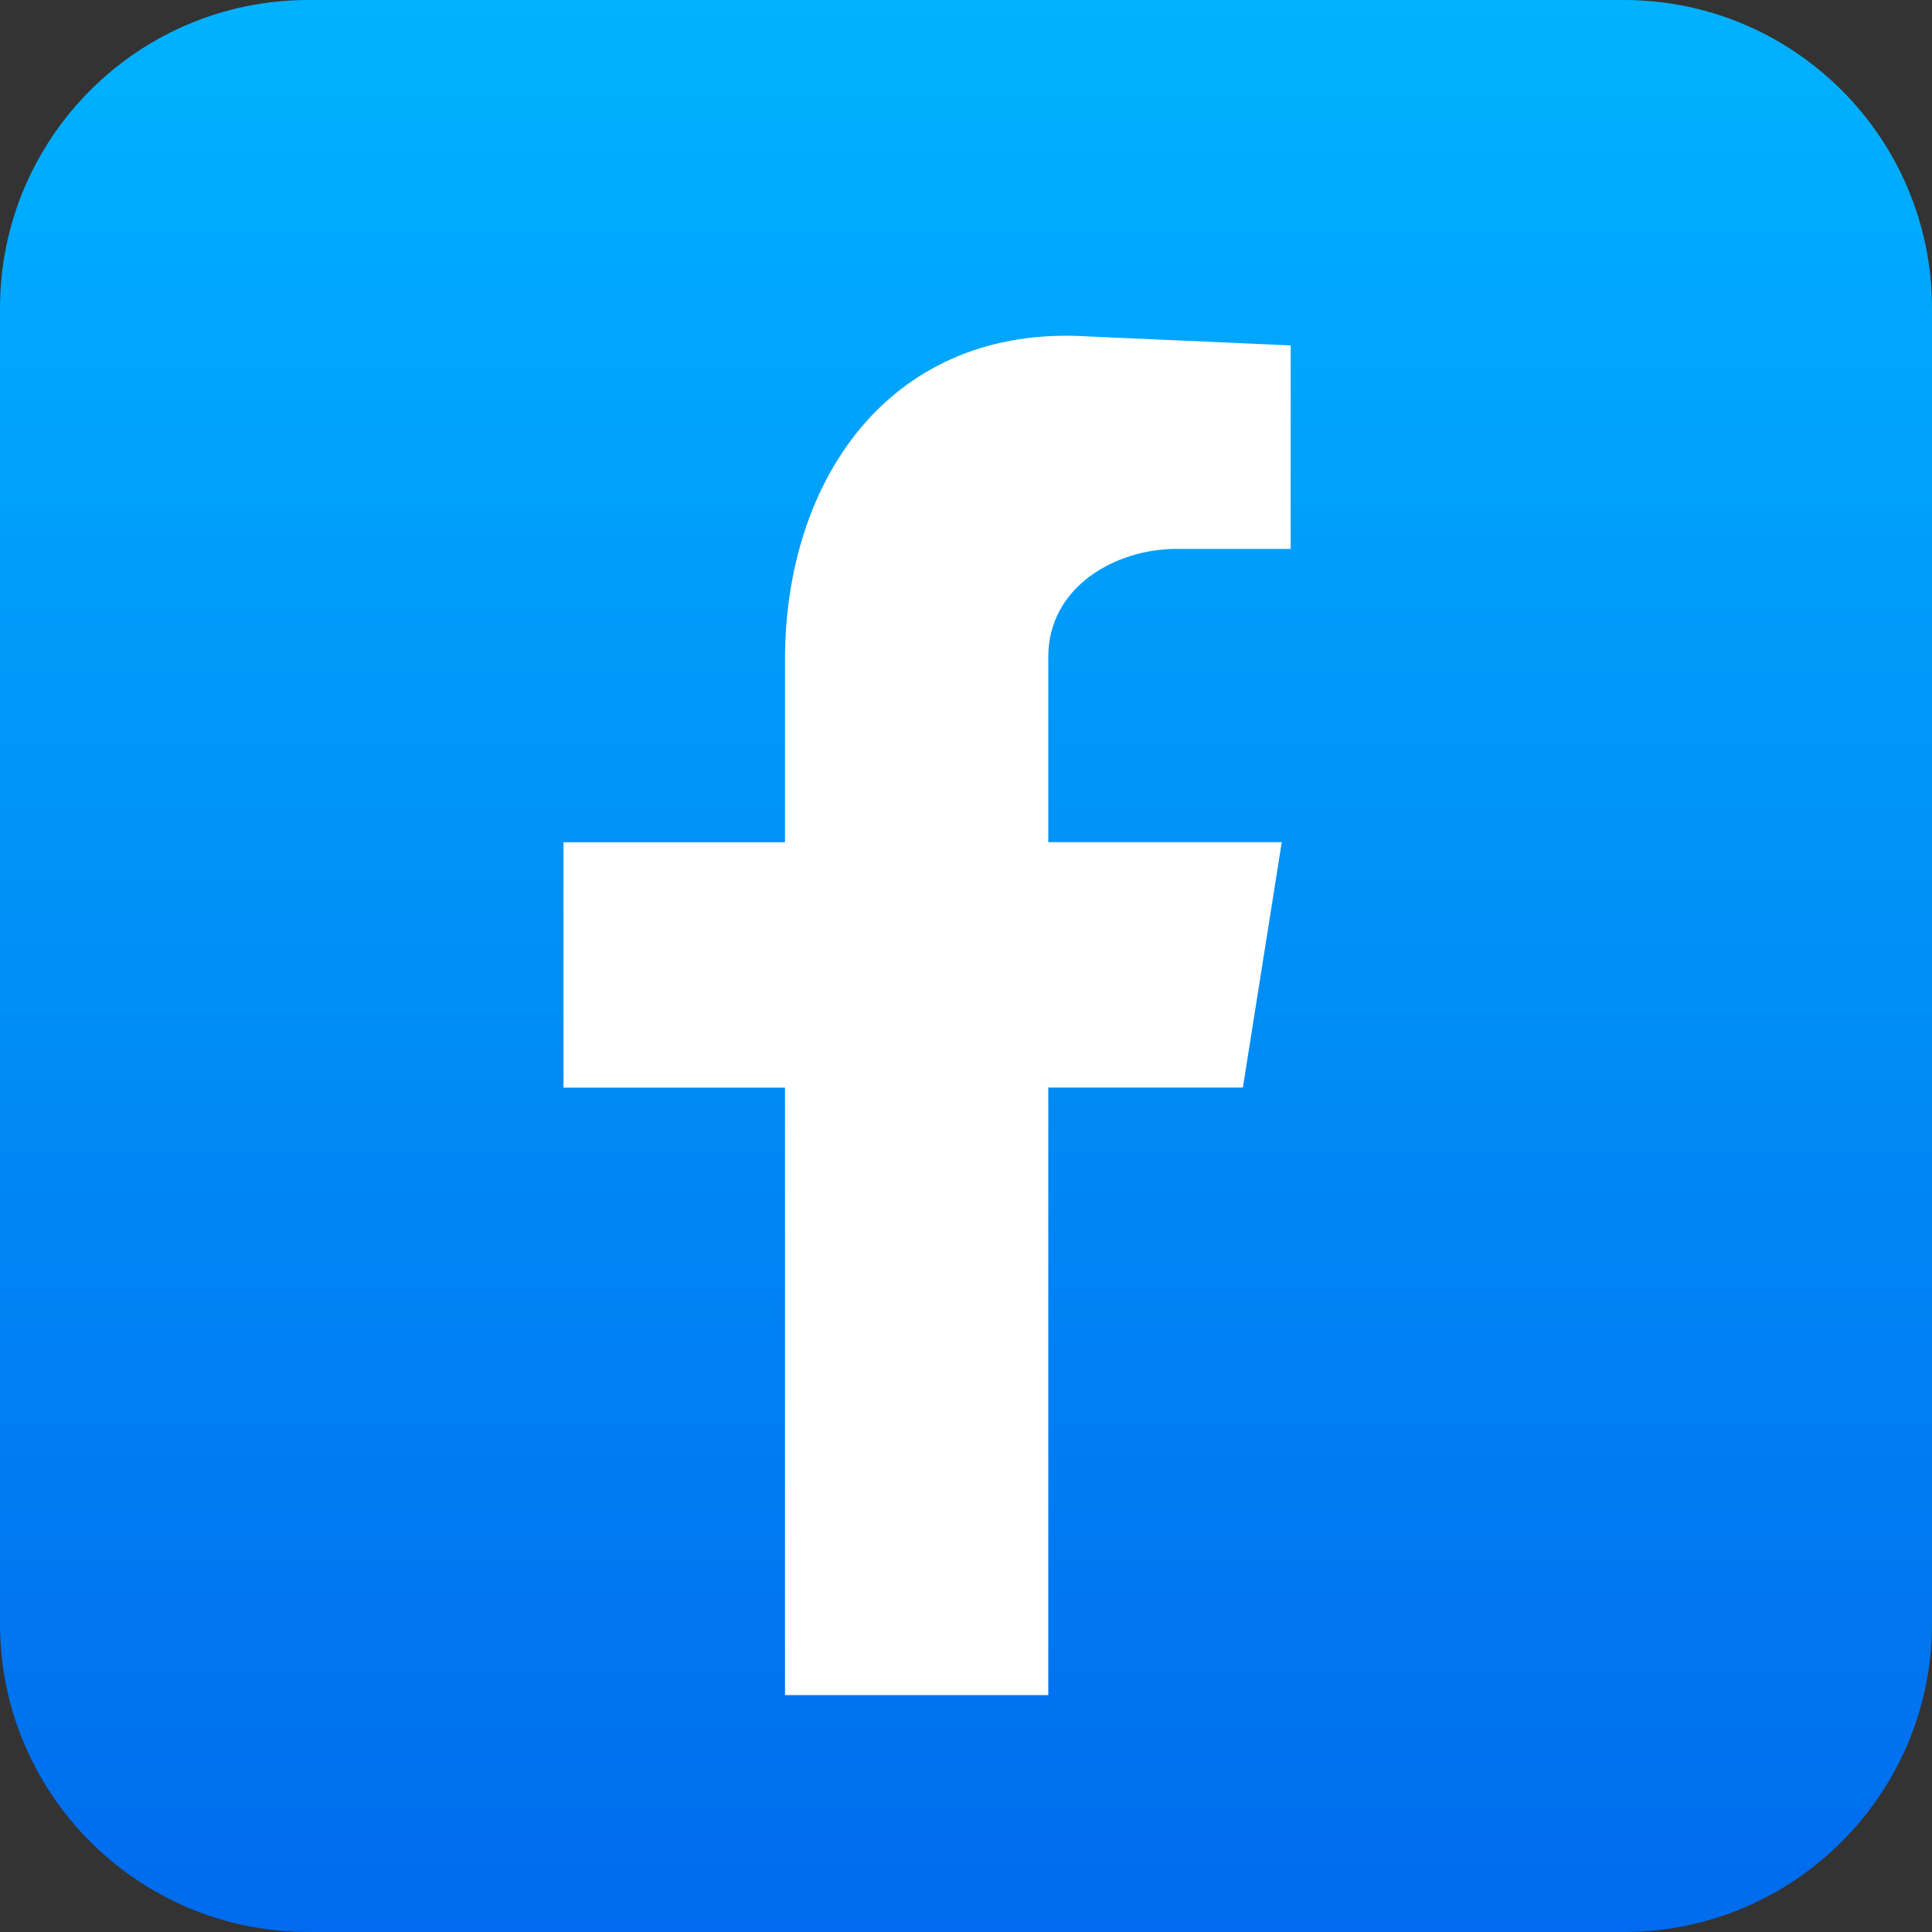
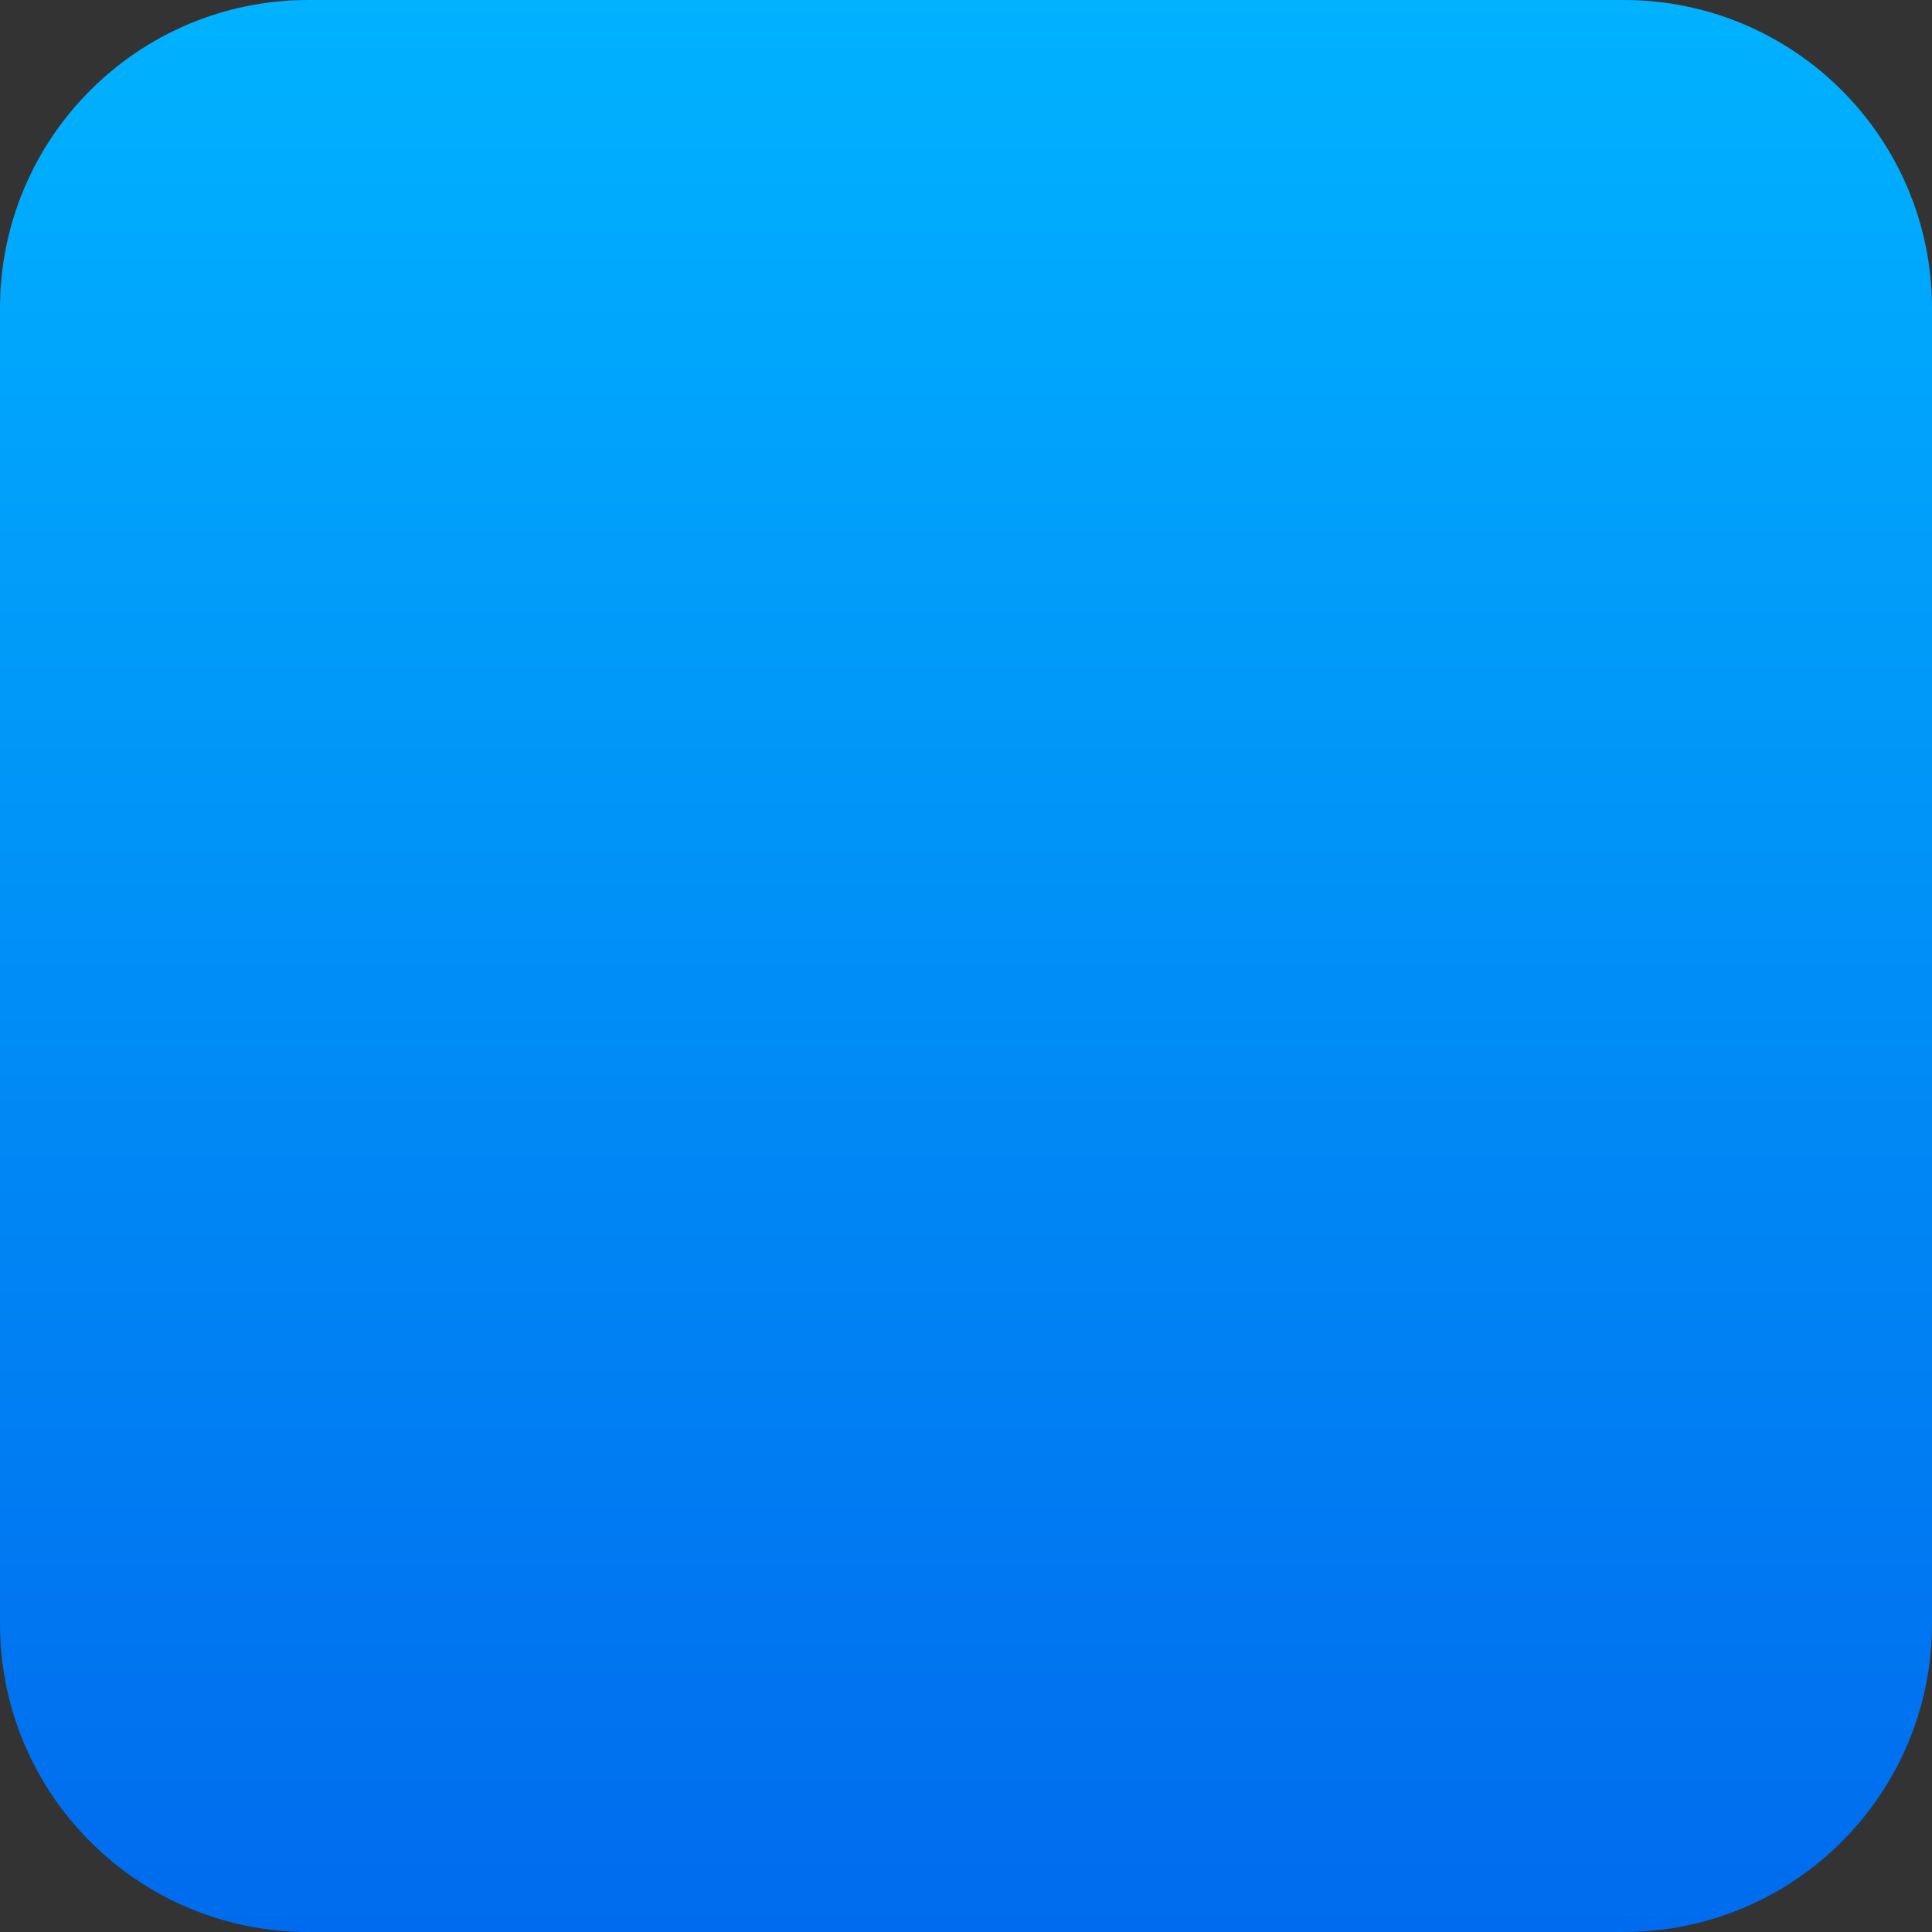
<svg xmlns="http://www.w3.org/2000/svg" width="32" height="32" viewBox="0 0 32 32" fill="none">
  <rect x="0" y="0" width="32" height="32" fill="#333333" stroke="none" />
  <path d="M26.895 0H5.105C2.286 0 0 2.286 0 5.105V26.895C0 29.714 2.286 32 5.105 32H26.895C29.714 32 32 29.714 32 26.895V5.105C32 2.286 29.714 0 26.895 0Z" fill="url(#paint0_linear_120_26798)" />
-   <path fill-rule="evenodd" clip-rule="evenodd" d="M13.002 28.076H17.363V18.014H20.586L21.23 13.949H17.363V10.876C17.363 9.736 18.453 9.091 19.494 9.091H21.378V5.721L18.007 5.572C14.785 5.374 13.002 7.902 13.002 10.926V13.95H9.333V18.015H13.002V28.077V28.076Z" fill="white" />
  <defs>
    <linearGradient id="paint0_linear_120_26798" x1="16" y1="0" x2="16" y2="32" gradientUnits="userSpaceOnUse">
      <stop stop-color="#00B2FF" />
      <stop offset="1" stop-color="#006BEE" />
    </linearGradient>
  </defs>
</svg>